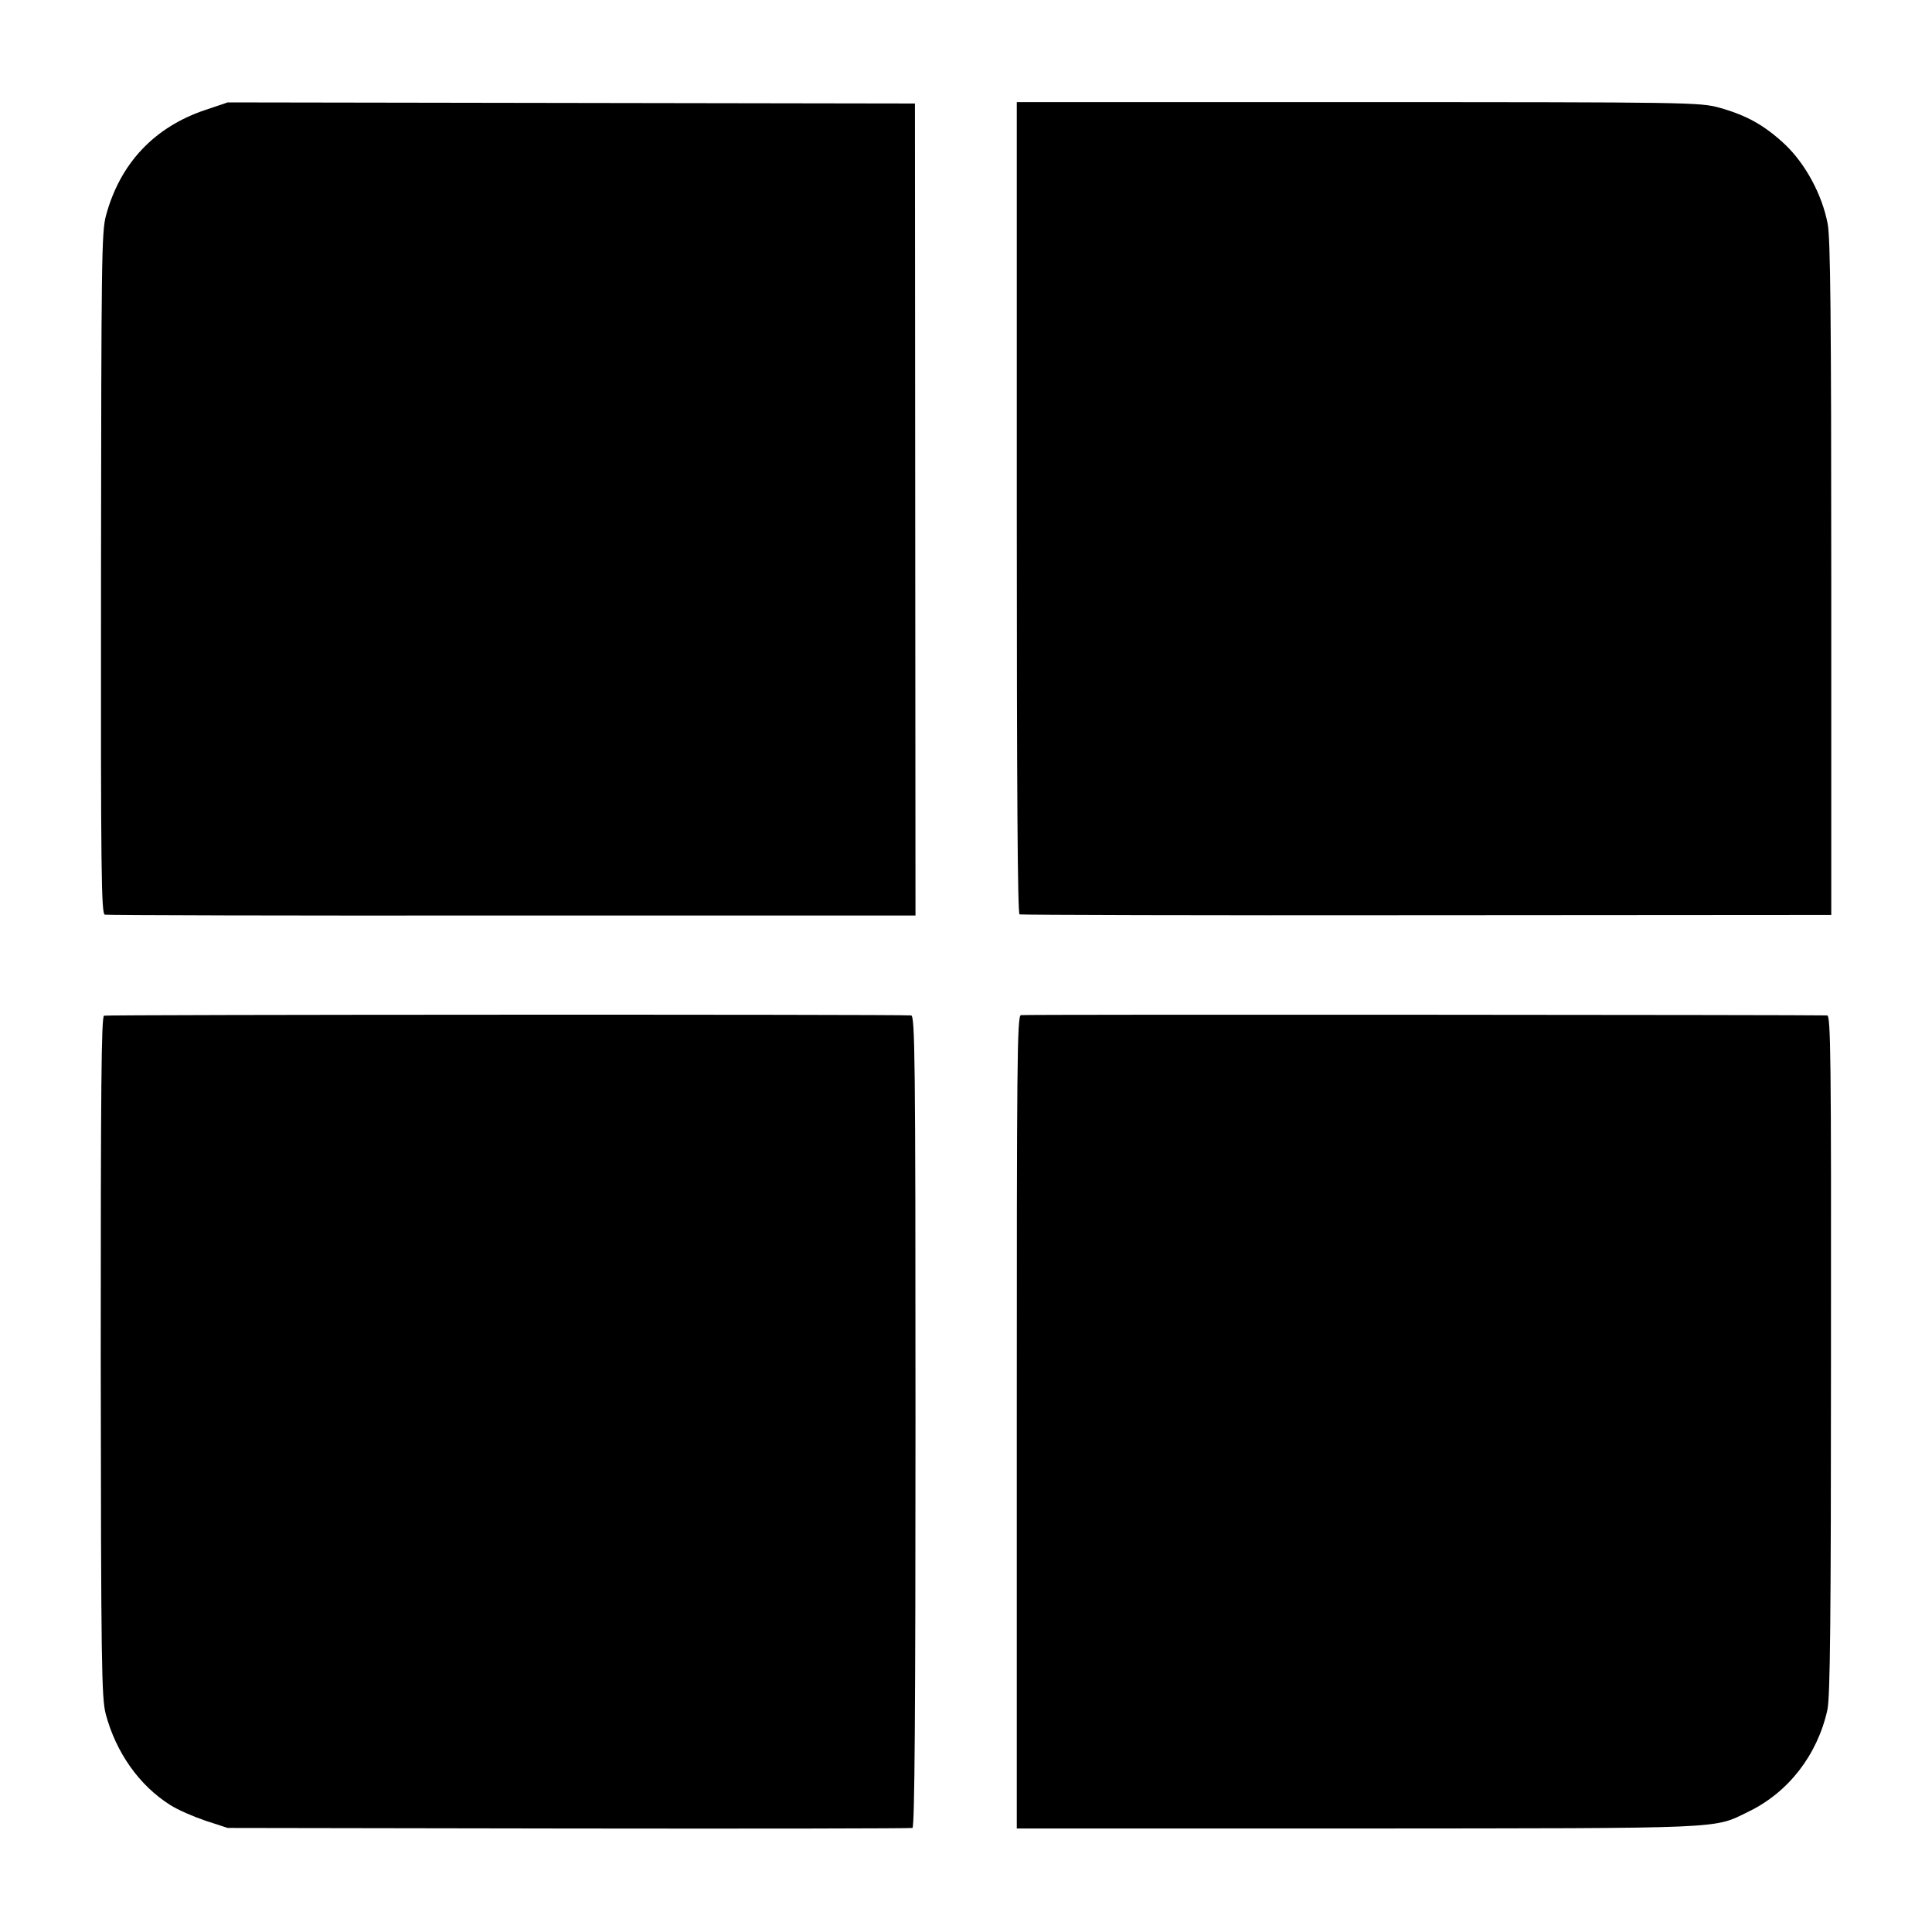
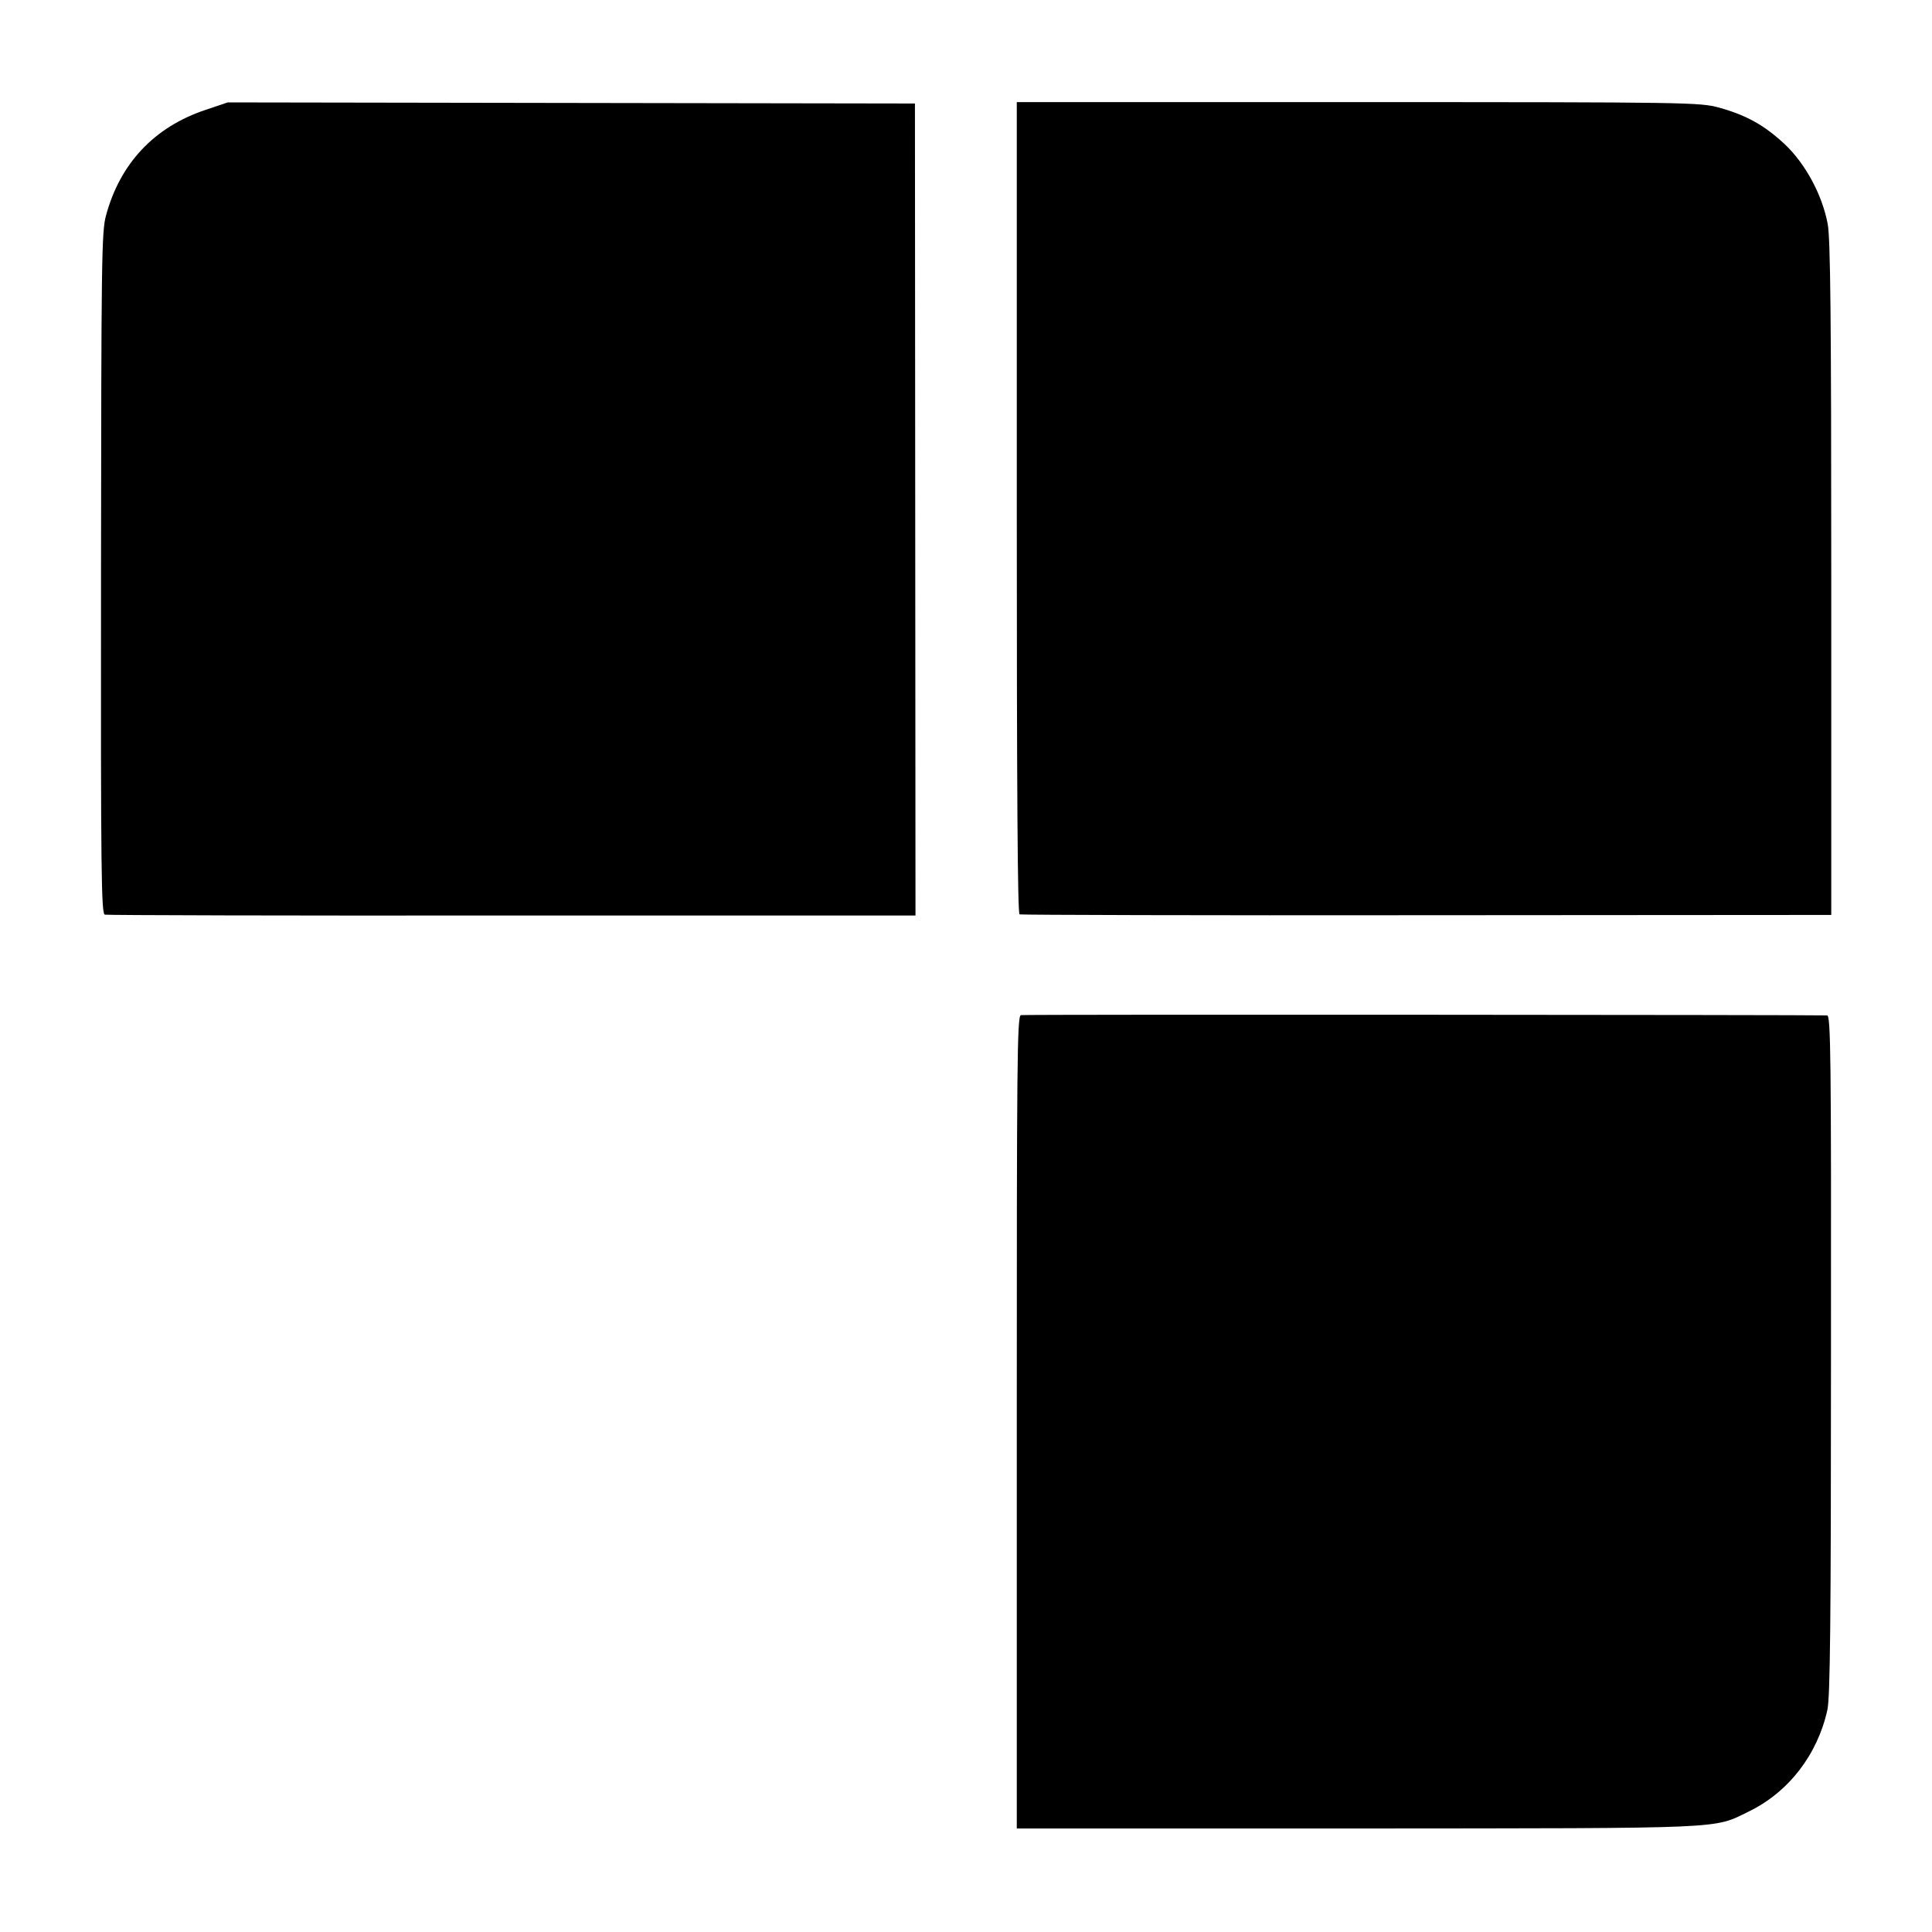
<svg xmlns="http://www.w3.org/2000/svg" version="1.0" width="700pt" height="700pt" viewBox="0 0 700 700" preserveAspectRatio="xMidYMid meet">
  <g transform="translate(0,700) scale(0.1,-0.1)" fill="#000000" stroke="none">
    <path d="M745 6602 c-186 -62 -310 -194 -361 -383 -16 -59 -17 -159 -18 -1297 -1 -1090 1 -1233 14 -1236 8 -2 672 -4 1476 -3 l1461 0 -1 1471 -1 1471 -1245 2 -1245 2 -80 -27z" />
    <path d="M3684 5160 c0 -1033 3 -1470 10 -1473 6 -2 670 -4 1476 -3 l1465 1 0 1219 c0 948 -3 1234 -13 1285 -20 106 -81 218 -155 288 -74 69 -138 105 -238 133 -71 19 -103 20 -1309 20 l-1236 0 0 -1470z" />
-     <path d="M377 3320 c-10 -4 -12 -266 -12 -1235 1 -1122 3 -1236 18 -1295 37 -139 121 -259 234 -330 26 -17 84 -42 128 -57 l80 -26 1235 -2 c679 -1 1240 0 1246 2 8 3 11 424 11 1473 0 1333 -2 1470 -16 1471 -66 4 -2914 3 -2924 -1z" />
    <path d="M3699 3322 c-14 -2 -15 -176 -15 -1475 l0 -1472 1235 0 c1351 1 1287 -2 1416 61 145 70 250 206 286 369 10 47 13 319 13 1288 1 1085 -1 1227 -14 1228 -41 2 -2909 4 -2921 1z" />
  </g>
</svg>